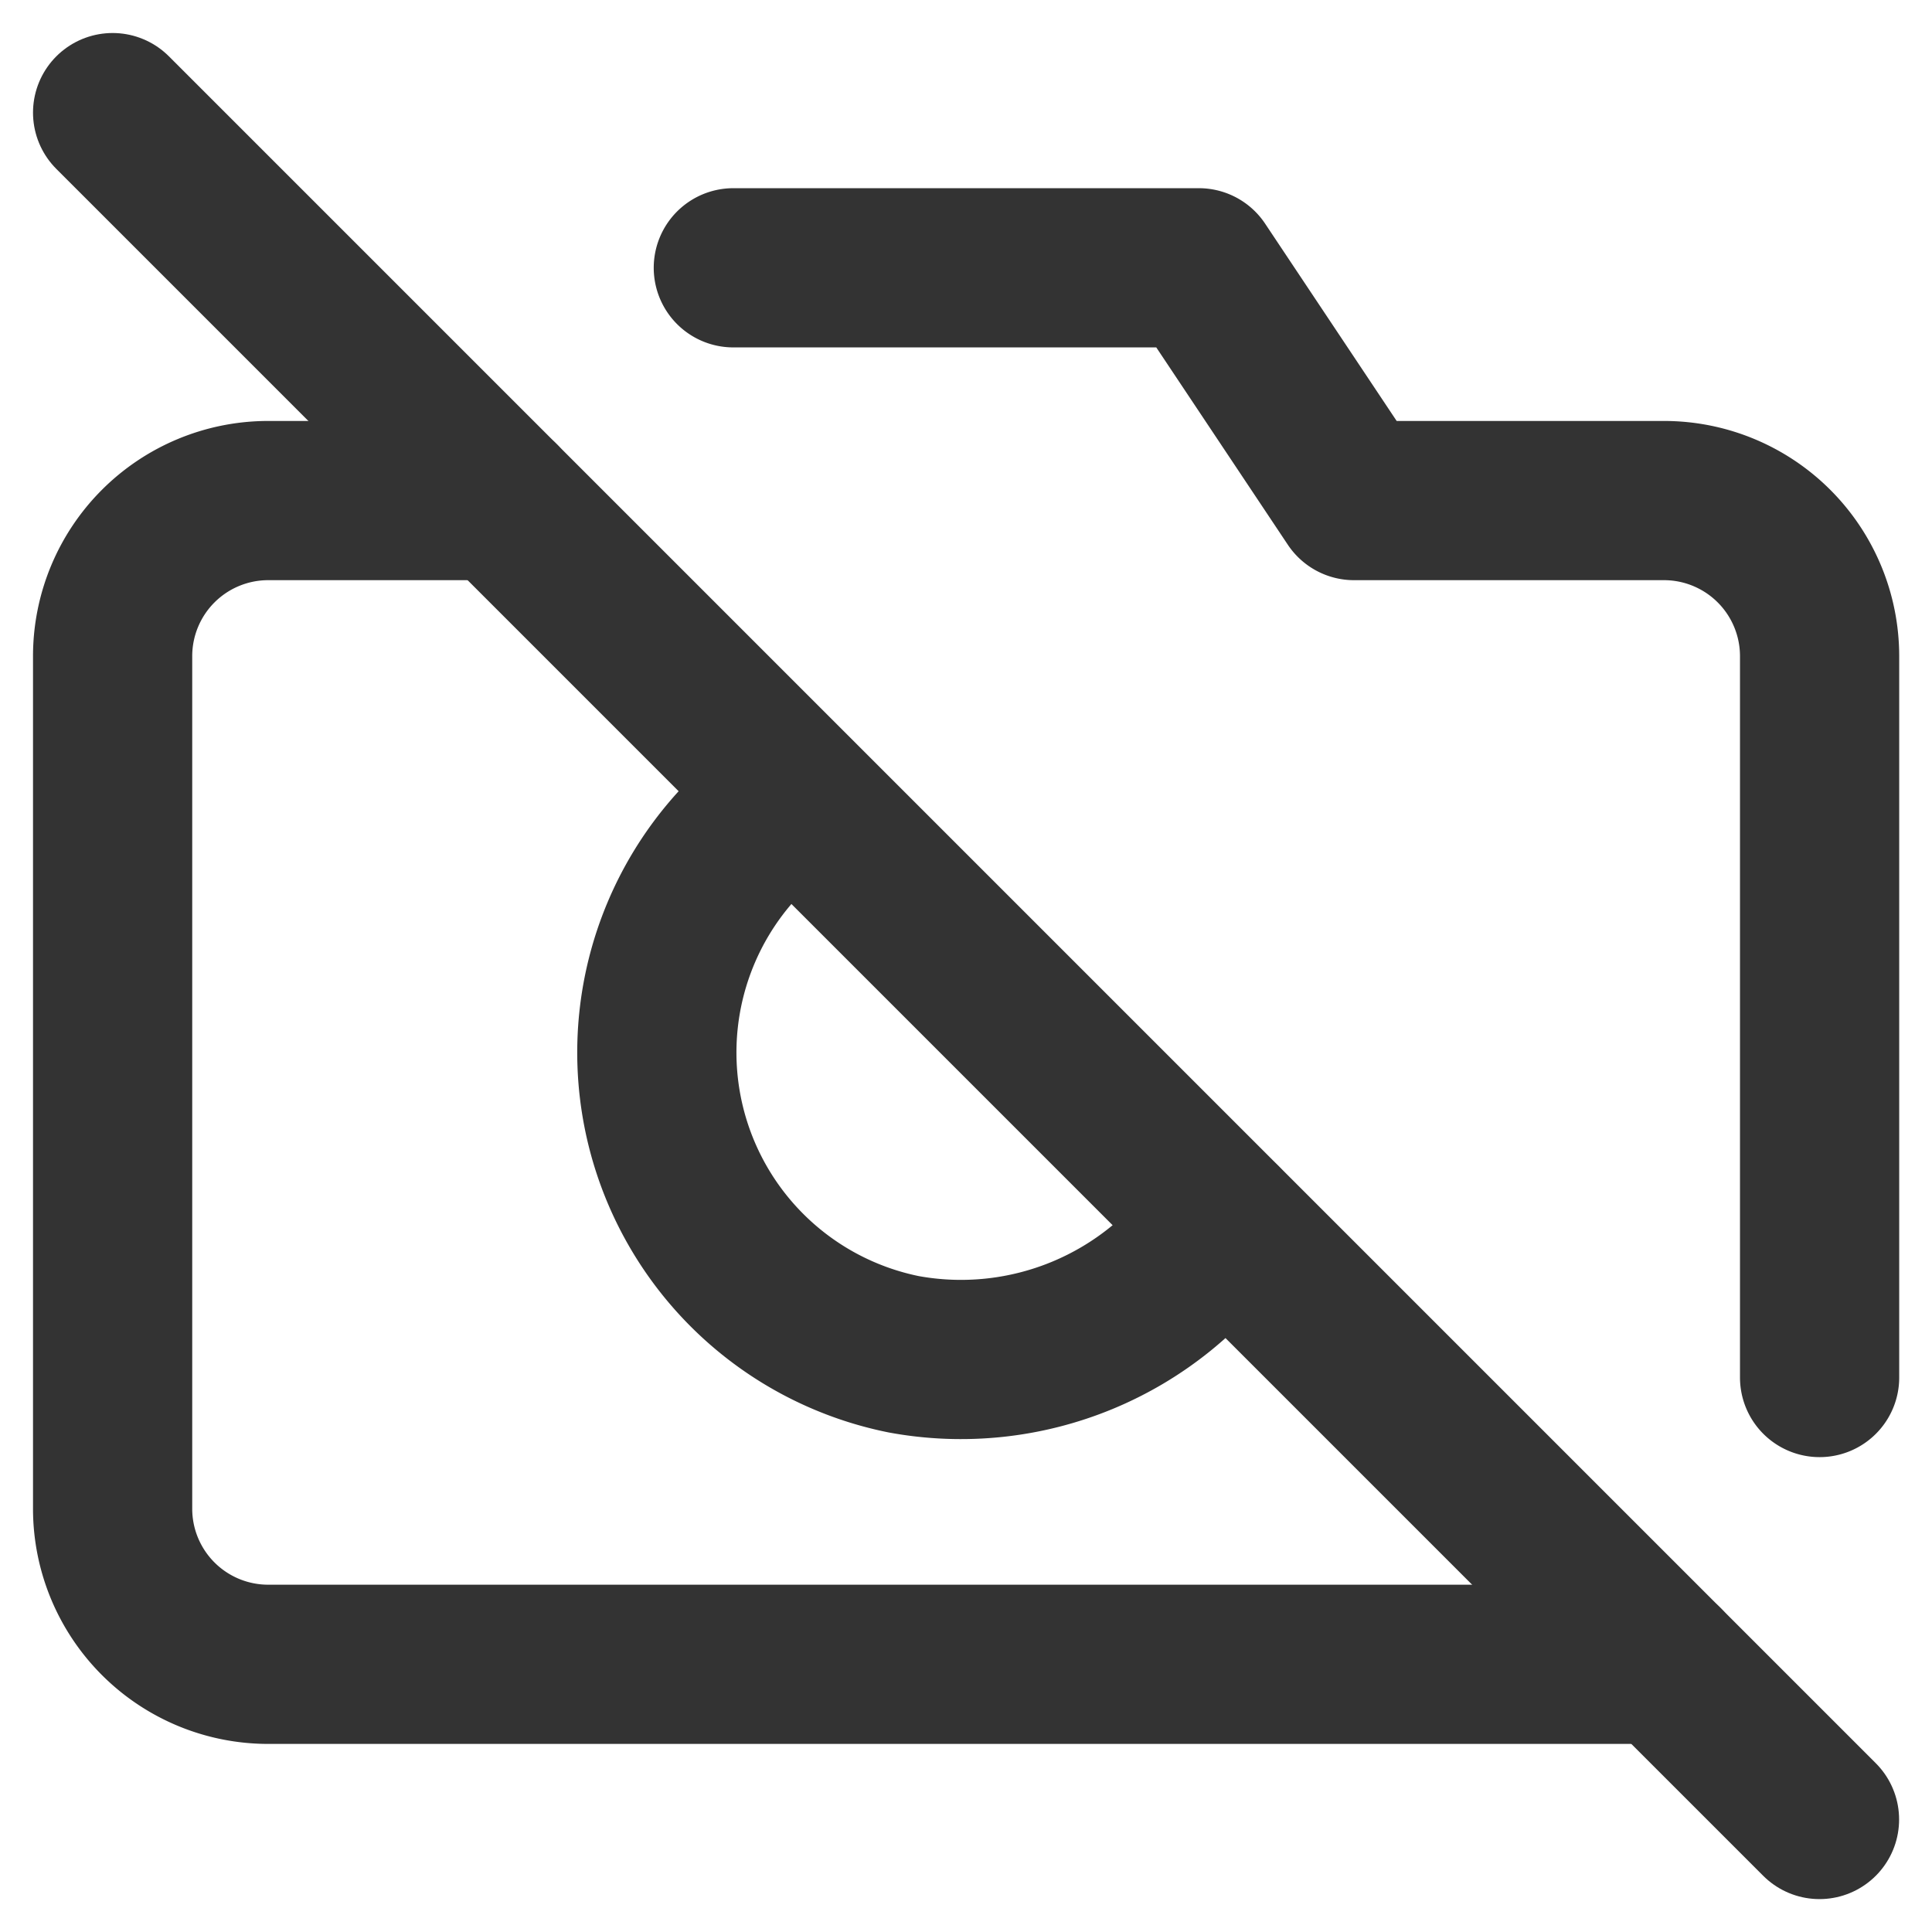
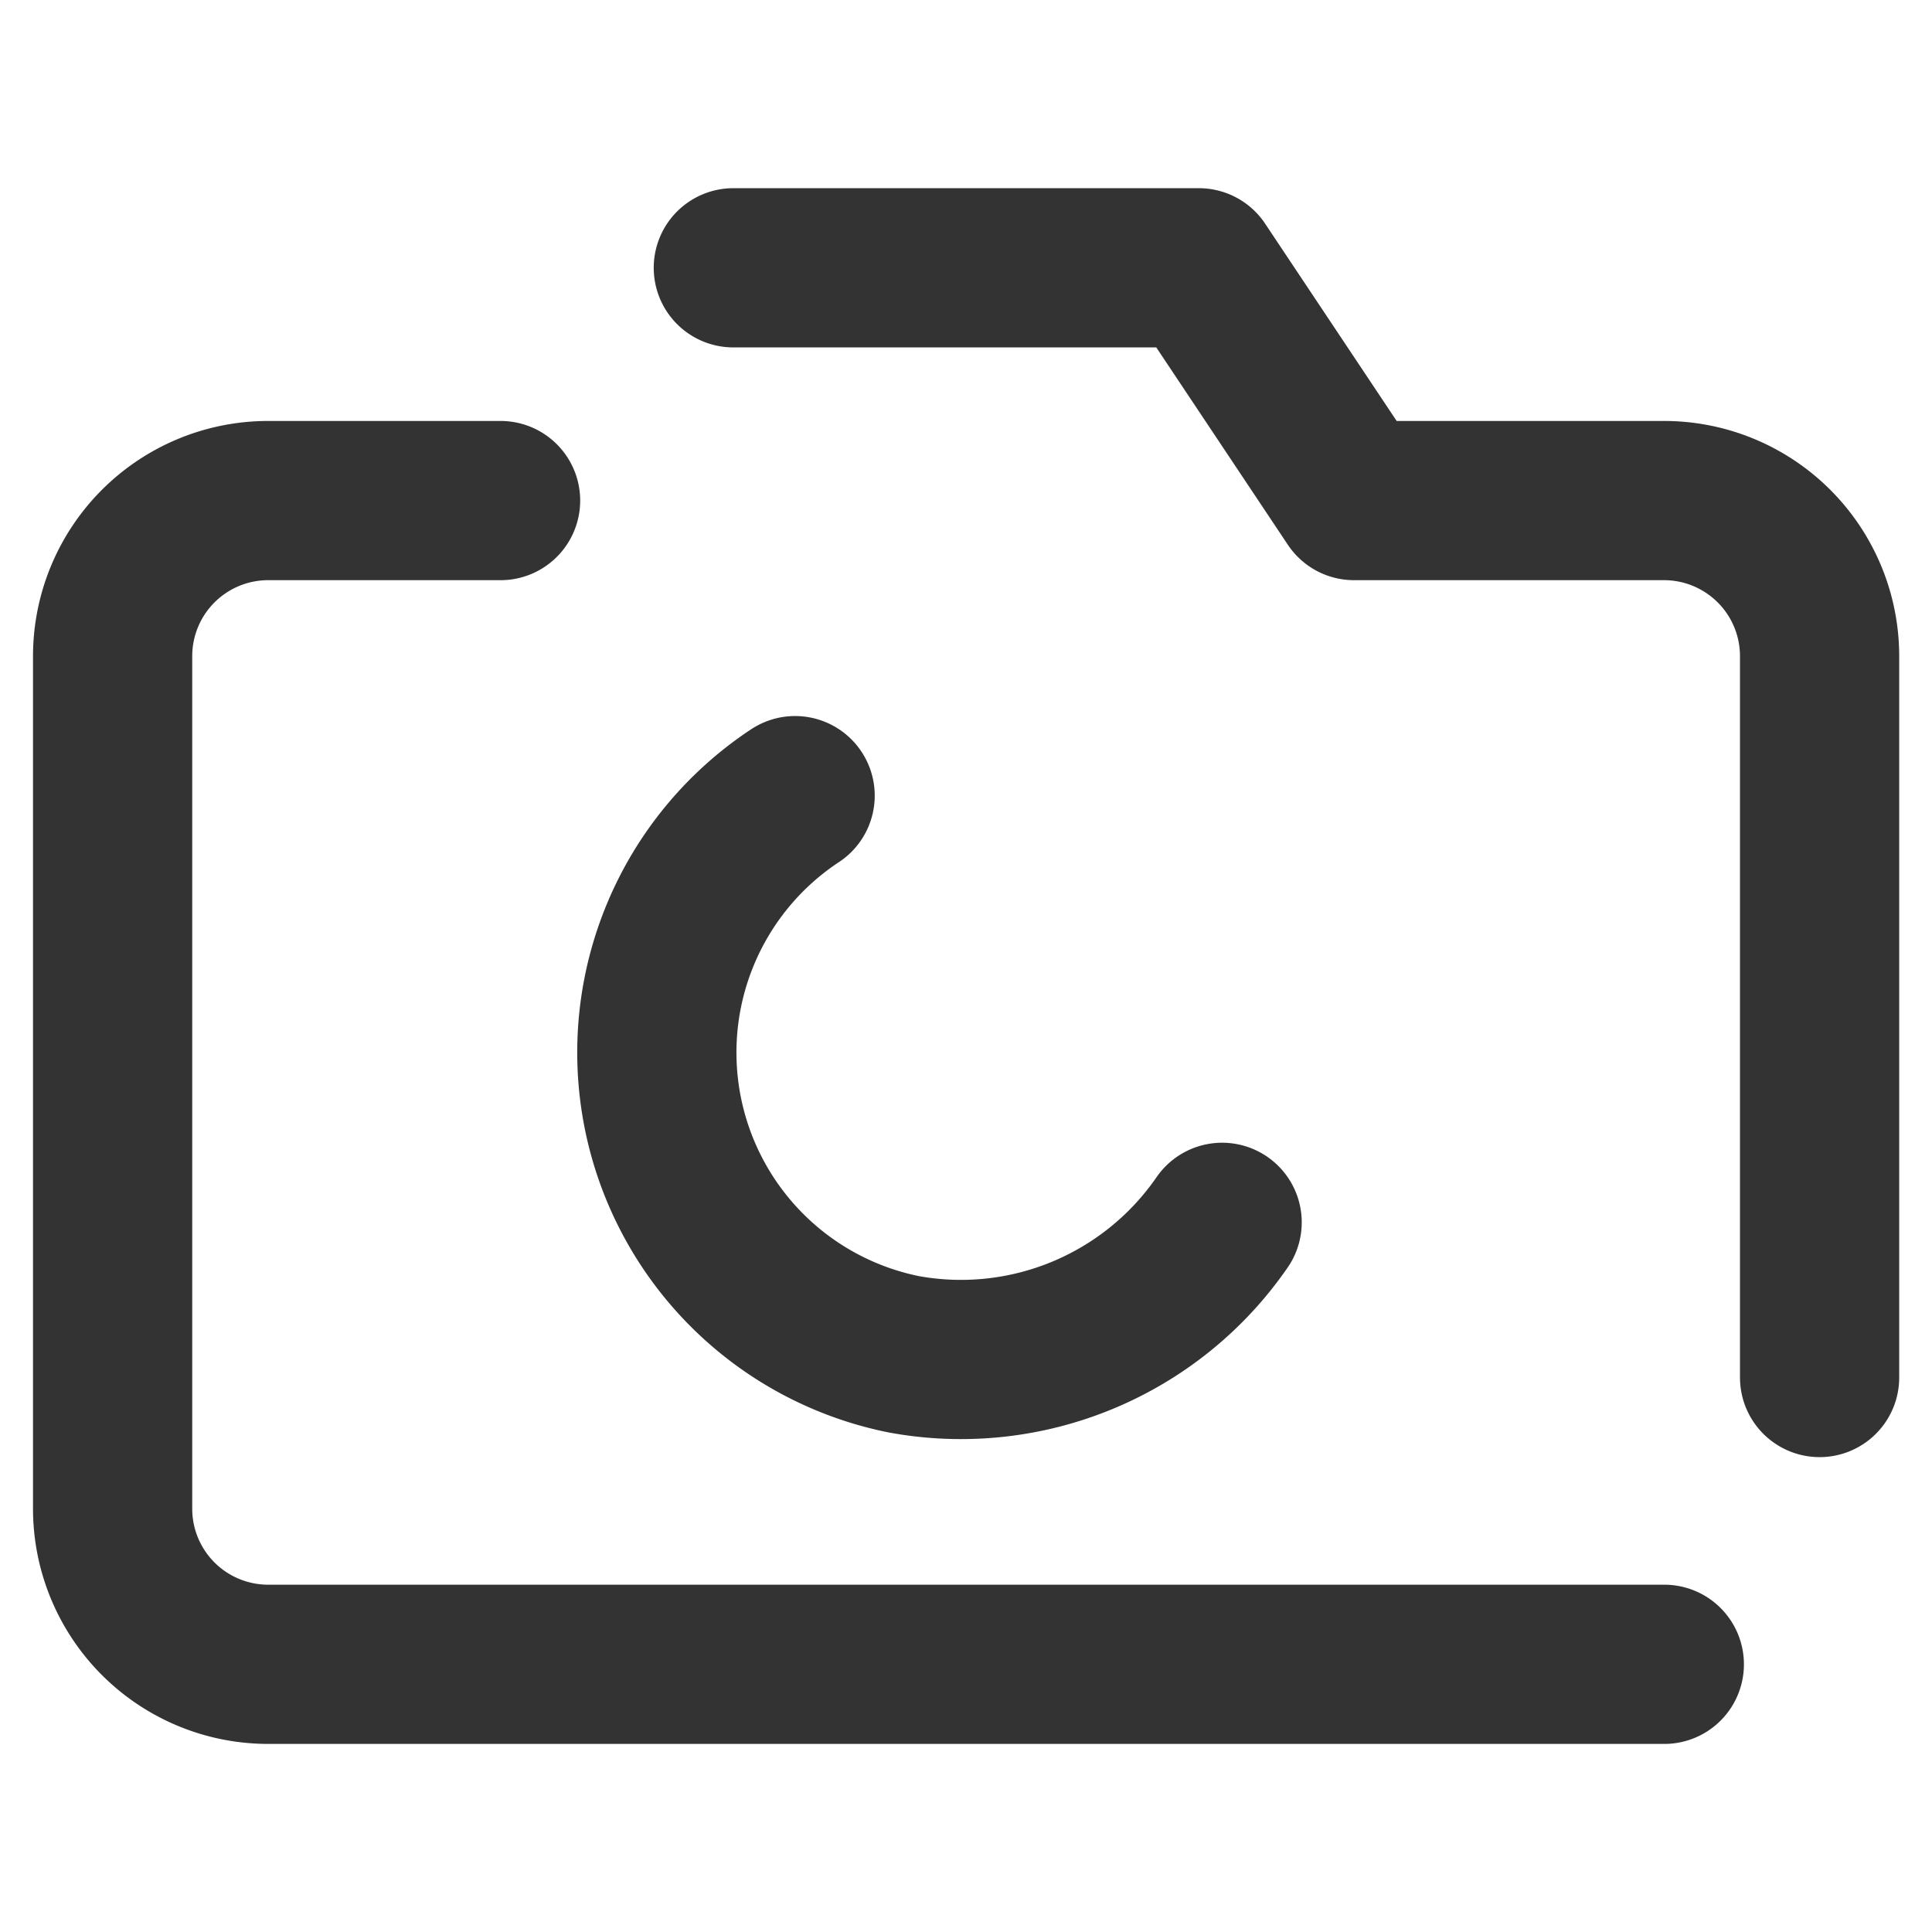
<svg xmlns="http://www.w3.org/2000/svg" width="18.202" height="18.202" viewBox="0 0 18.202 18.202">
  <g id="camera-off_1_" transform="translate(1.061 1.061)">
-     <path id="Shape_945_" d="M1621.4,9.8l16.081,16.081" transform="translate(-1621.4 -9.8)" fill="none" stroke="#333" stroke-linecap="round" stroke-linejoin="round" stroke-width="1.5" />
    <path id="Shape_944_" d="M1636.019,24.957h-13.158A1.466,1.466,0,0,1,1621.4,23.5V15.455a1.466,1.466,0,0,1,1.462-1.462h2.193m2.193-2.193h4.386l1.462,2.193h2.924a1.466,1.466,0,0,1,1.462,1.462v6.8m-5.629-1.462a2.988,2.988,0,0,1-3,1.243,2.9,2.9,0,0,1-1.023-5.263" transform="translate(-1621.4 -10.338)" fill="none" stroke="#333" stroke-linecap="round" stroke-linejoin="round" stroke-width="1.5" />
  </g>
</svg>